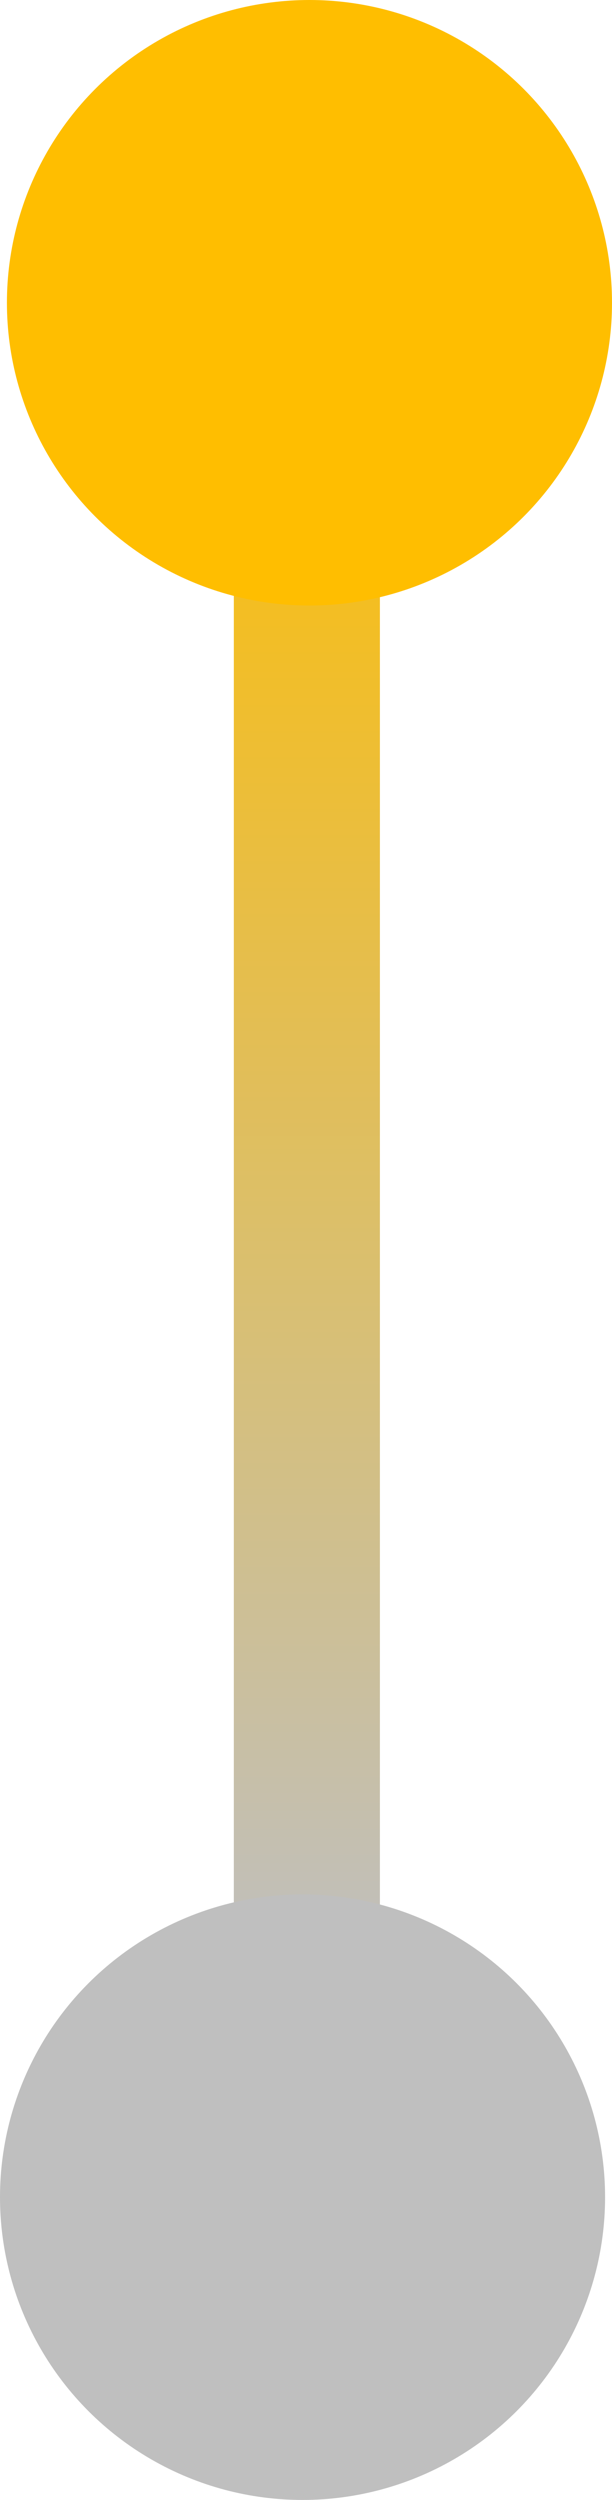
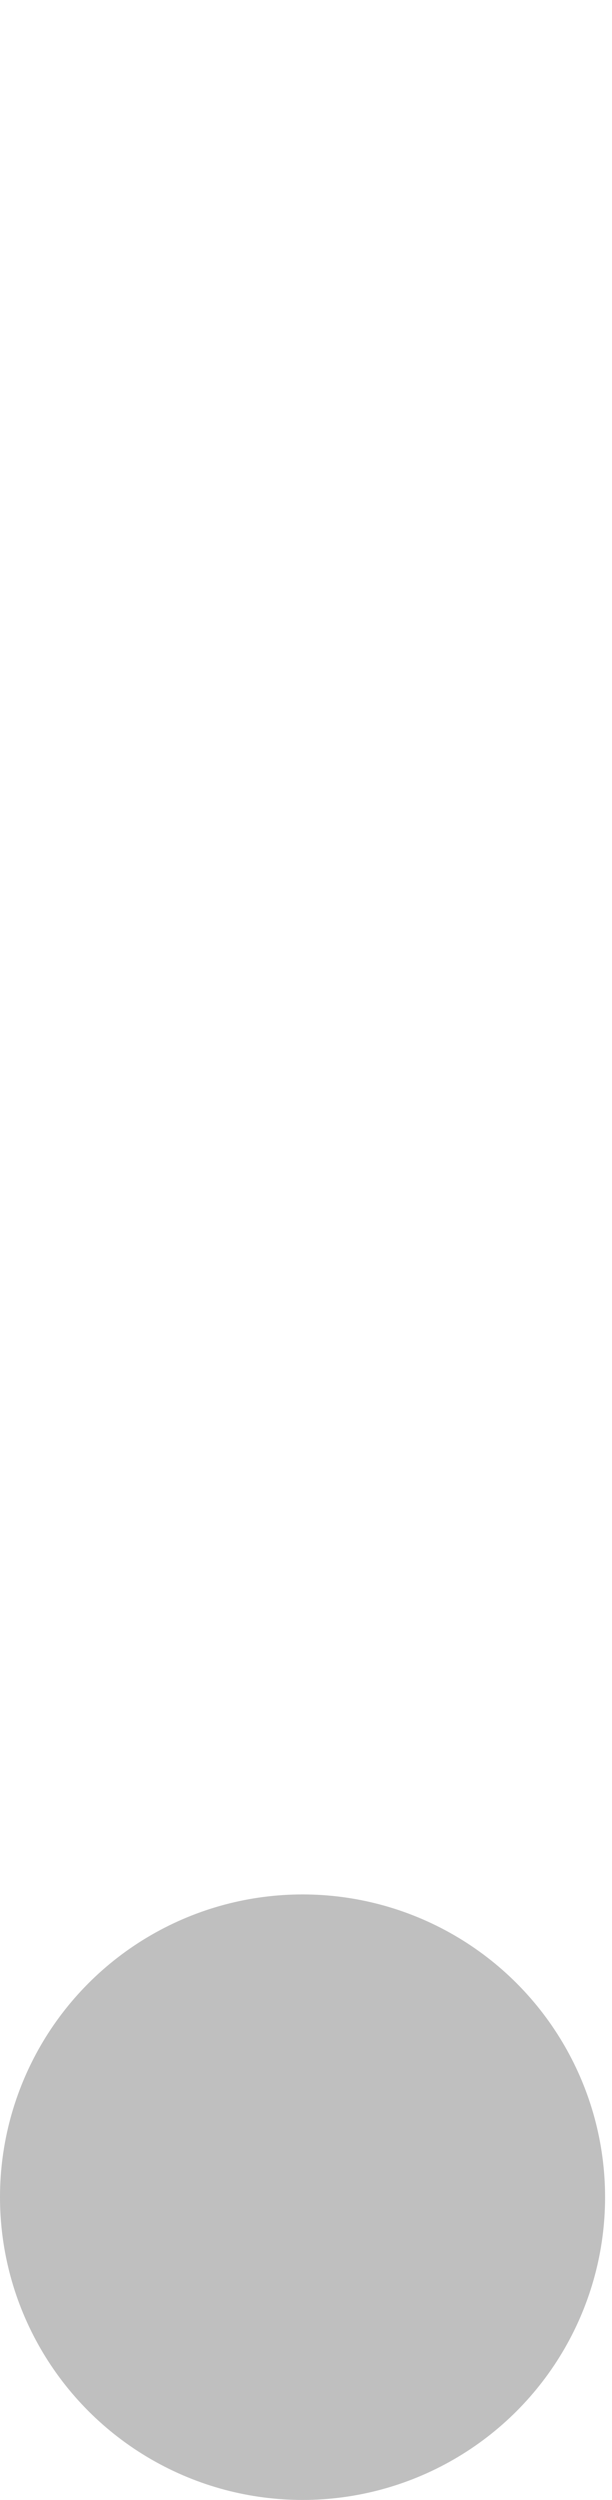
<svg xmlns="http://www.w3.org/2000/svg" viewBox="0 0 14.16 57.8">
  <defs>
    <style>.cls-1{fill:url(#linear-gradient);}.cls-2{fill:#ffbe00;}.cls-3{fill:#bfbfbf;}</style>
    <linearGradient id="linear-gradient" x1="7.1" y1="45.6" x2="7.1" y2="6.93" gradientUnits="userSpaceOnUse">
      <stop offset="0" stop-color="#bfbfbf" />
      <stop offset="1" stop-color="#ffbe00" />
    </linearGradient>
  </defs>
  <g id="Layer_2" data-name="Layer 2">
    <g id="Layer_1-2" data-name="Layer 1">
-       <rect class="cls-1" x="5.41" y="6.93" width="3.38" height="38.67" />
-       <circle class="cls-2" cx="7.16" cy="7" r="7" />
      <circle class="cls-3" cx="7" cy="50.8" r="7" />
    </g>
  </g>
</svg>